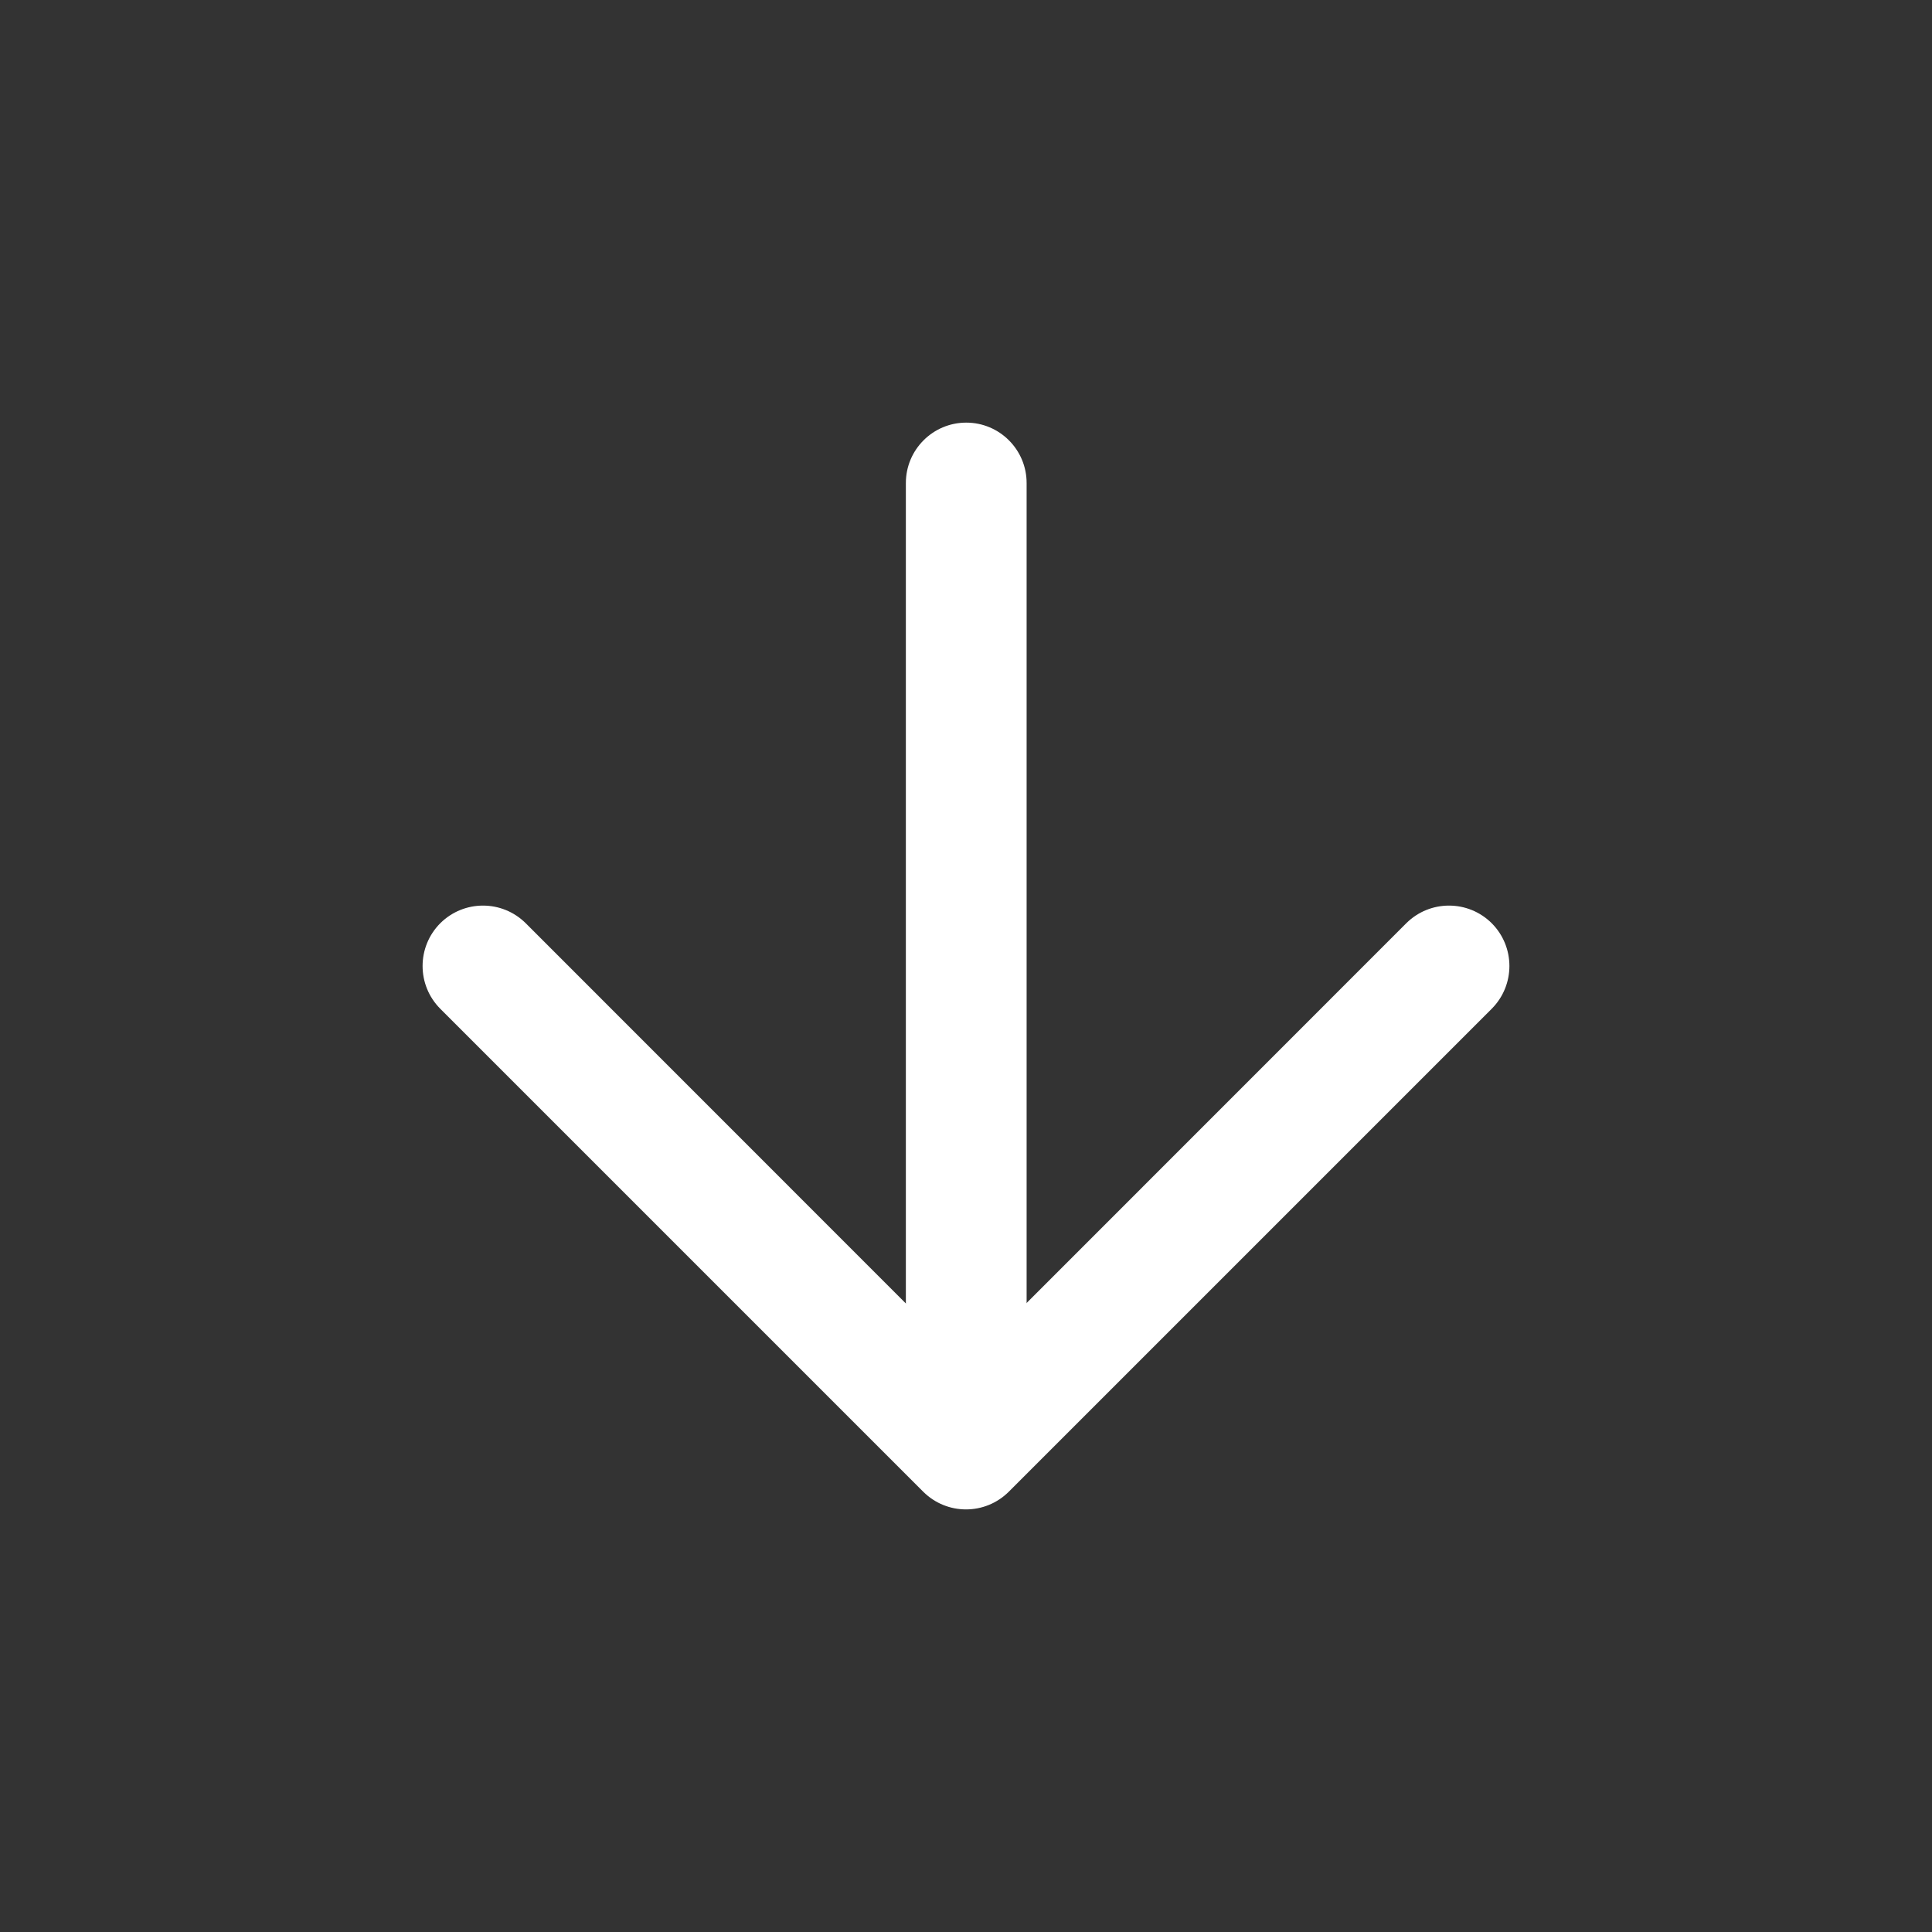
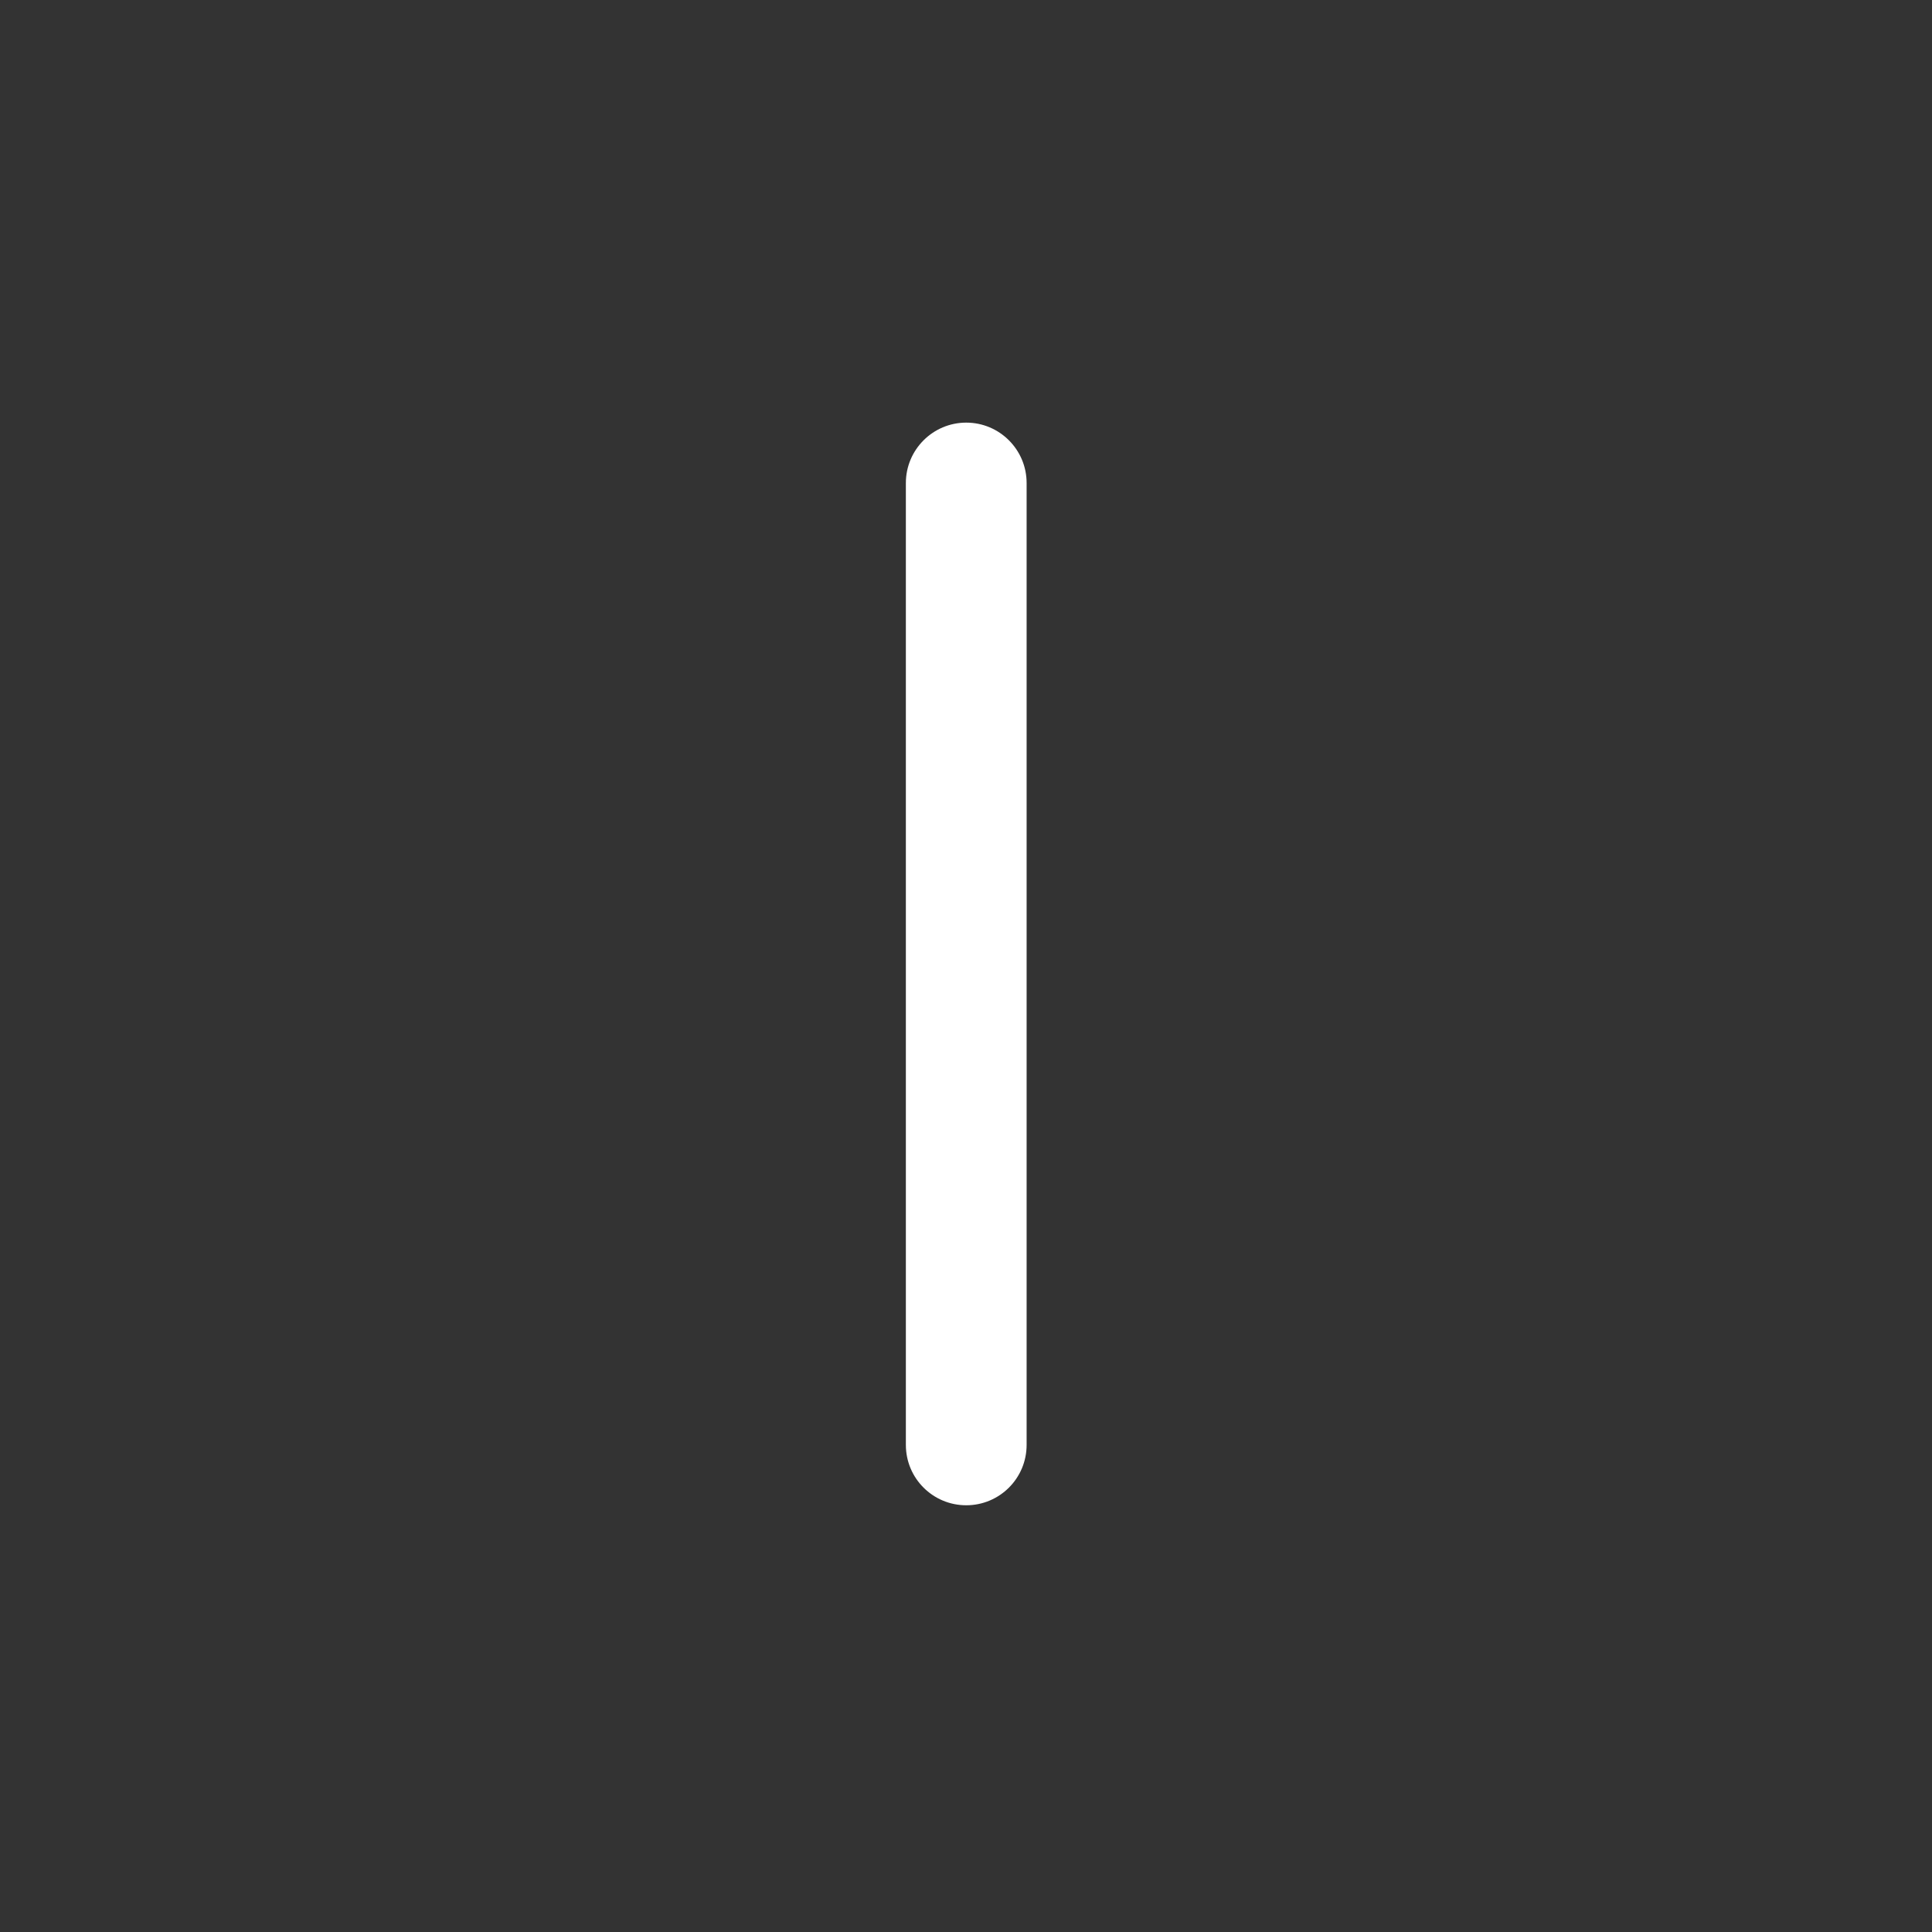
<svg xmlns="http://www.w3.org/2000/svg" width="16" height="16" viewBox="0 0 16 16" fill="none">
  <rect x="0" y="0" width="16" height="16" fill="#333333" stroke="none" />
  <path fill-rule="evenodd" clip-rule="evenodd" d="M8.002 3.5C8.278 3.5 8.502 3.724 8.502 4V11.966C8.502 12.243 8.278 12.466 8.002 12.466C7.726 12.466 7.502 12.243 7.502 11.966V4C7.502 3.724 7.726 3.5 8.002 3.5Z" fill="white" />
-   <path fill-rule="evenodd" clip-rule="evenodd" d="M3.646 7.646C3.842 7.451 4.158 7.451 4.354 7.646L8 11.293L11.646 7.646C11.842 7.451 12.158 7.451 12.354 7.646C12.549 7.842 12.549 8.158 12.354 8.354L8.354 12.354C8.158 12.549 7.842 12.549 7.646 12.354L3.646 8.354C3.451 8.158 3.451 7.842 3.646 7.646Z" fill="white" />
</svg>